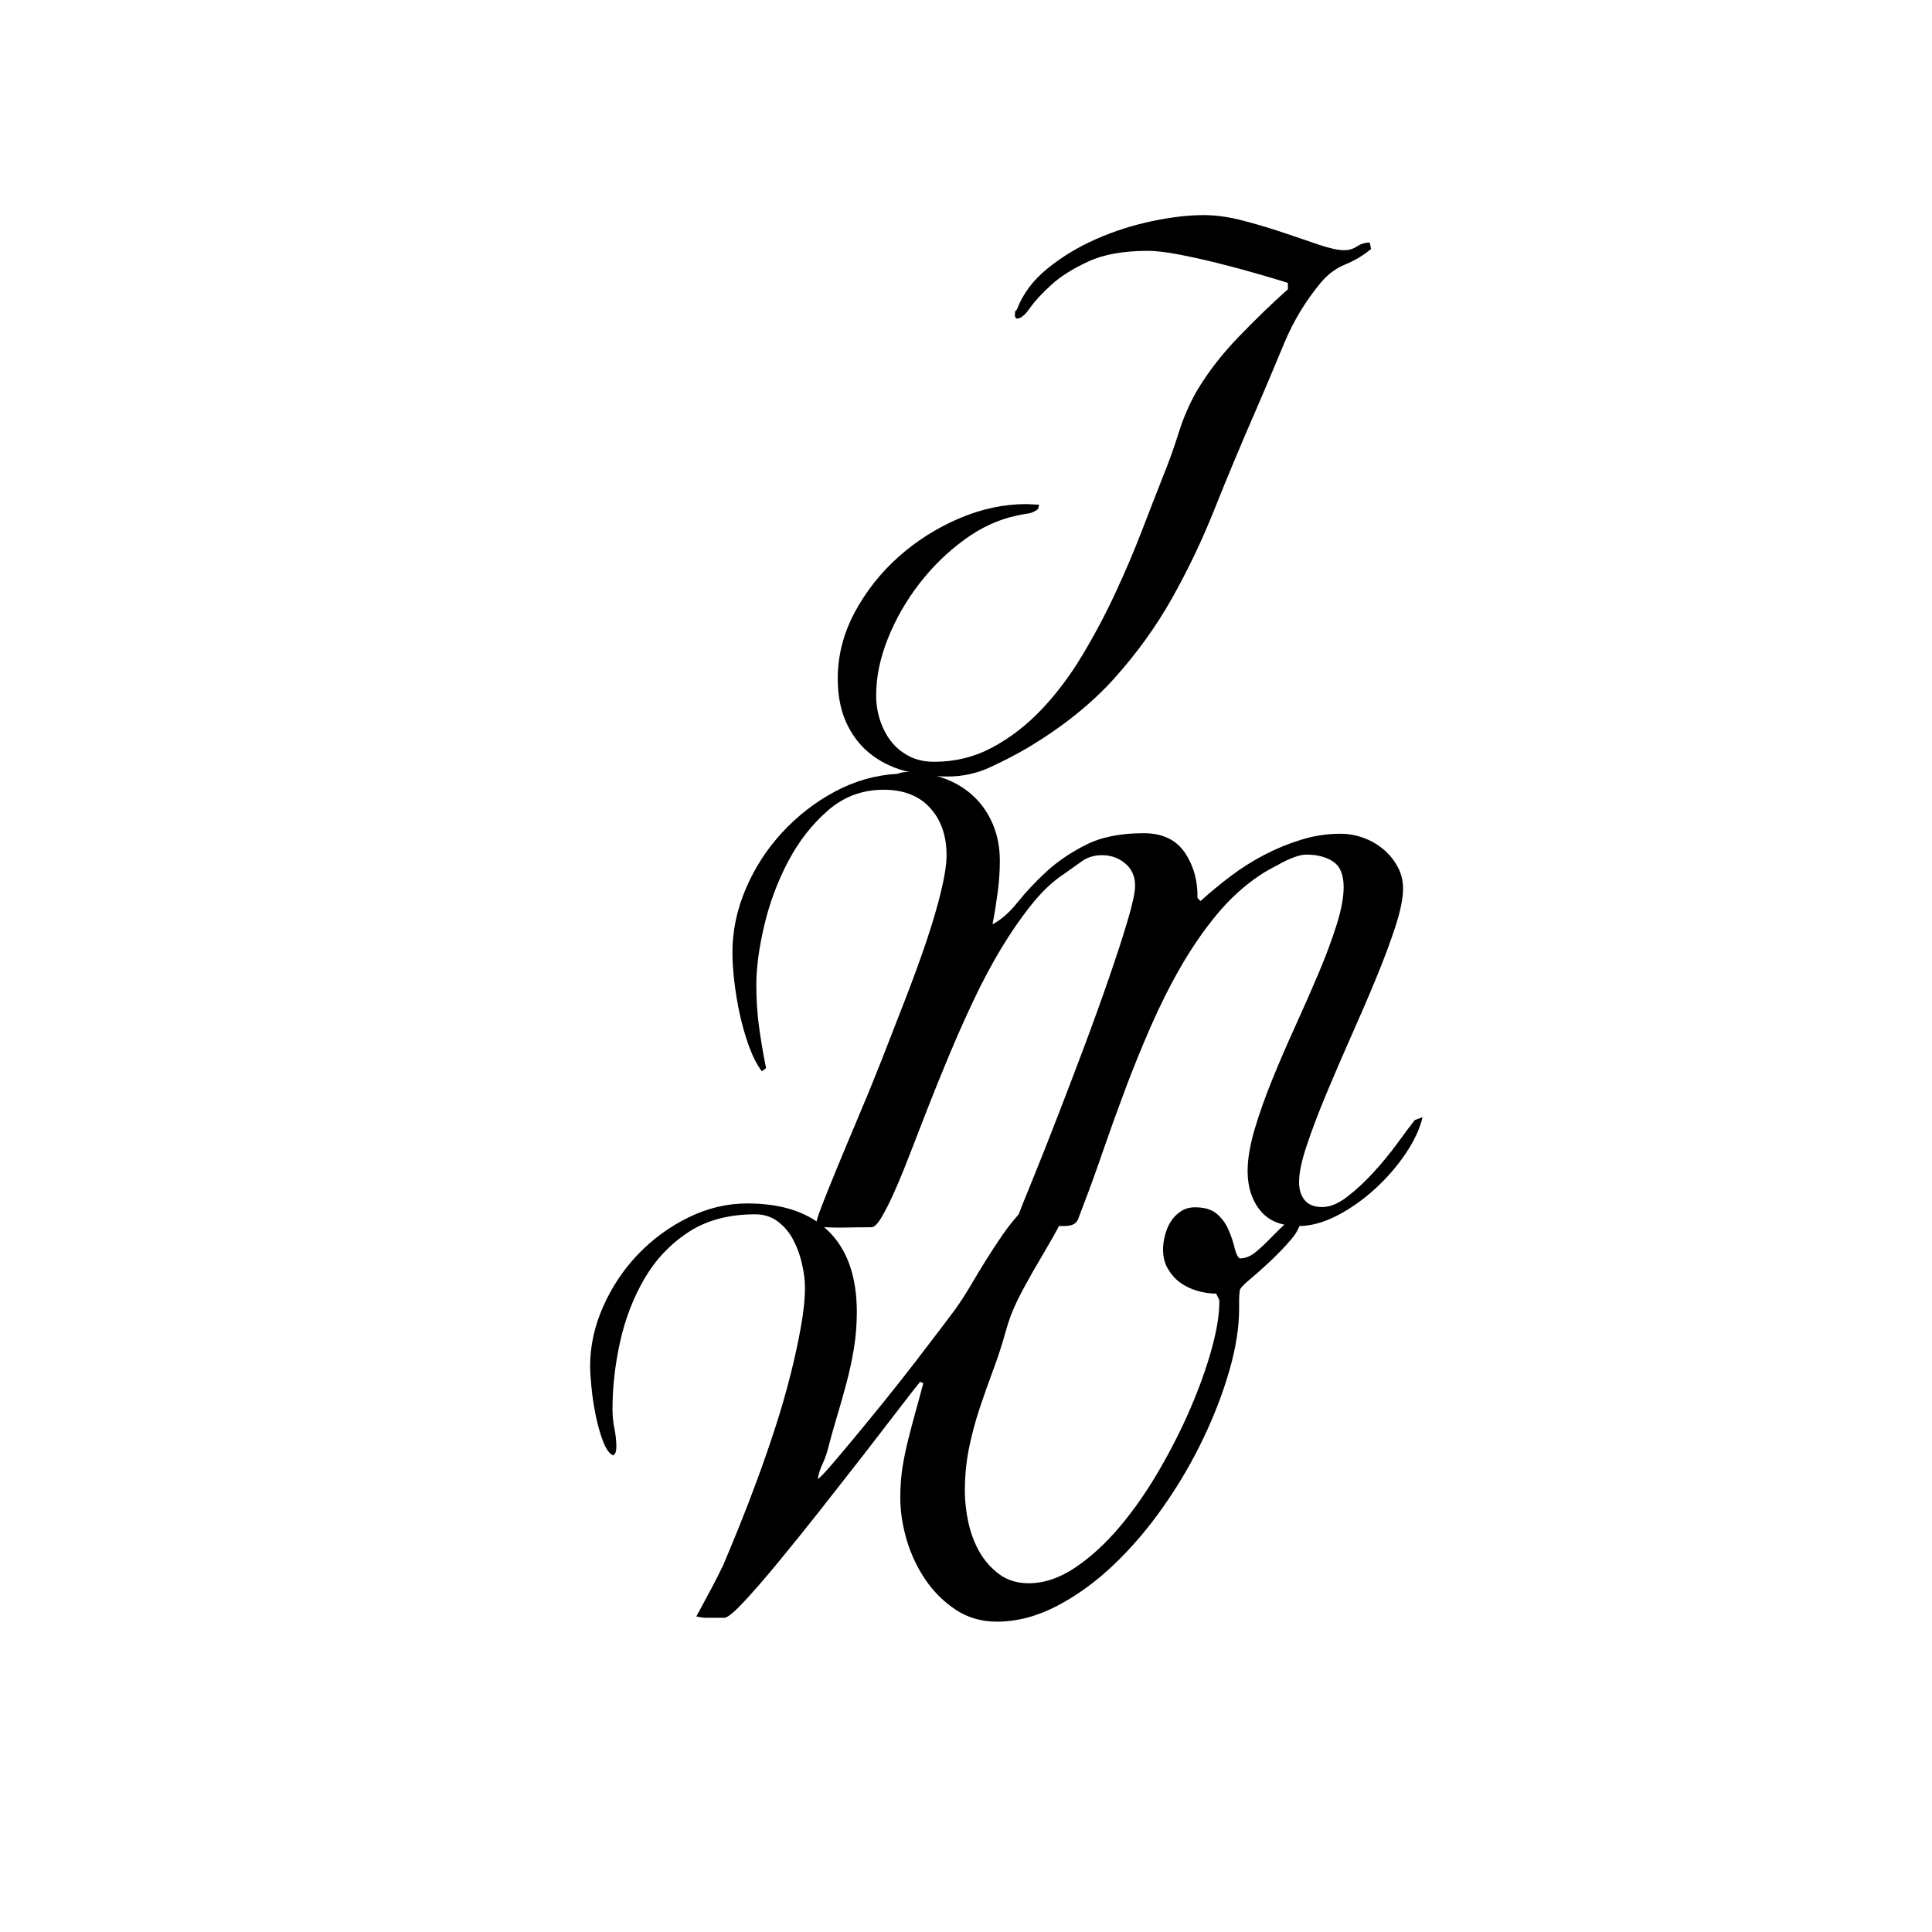
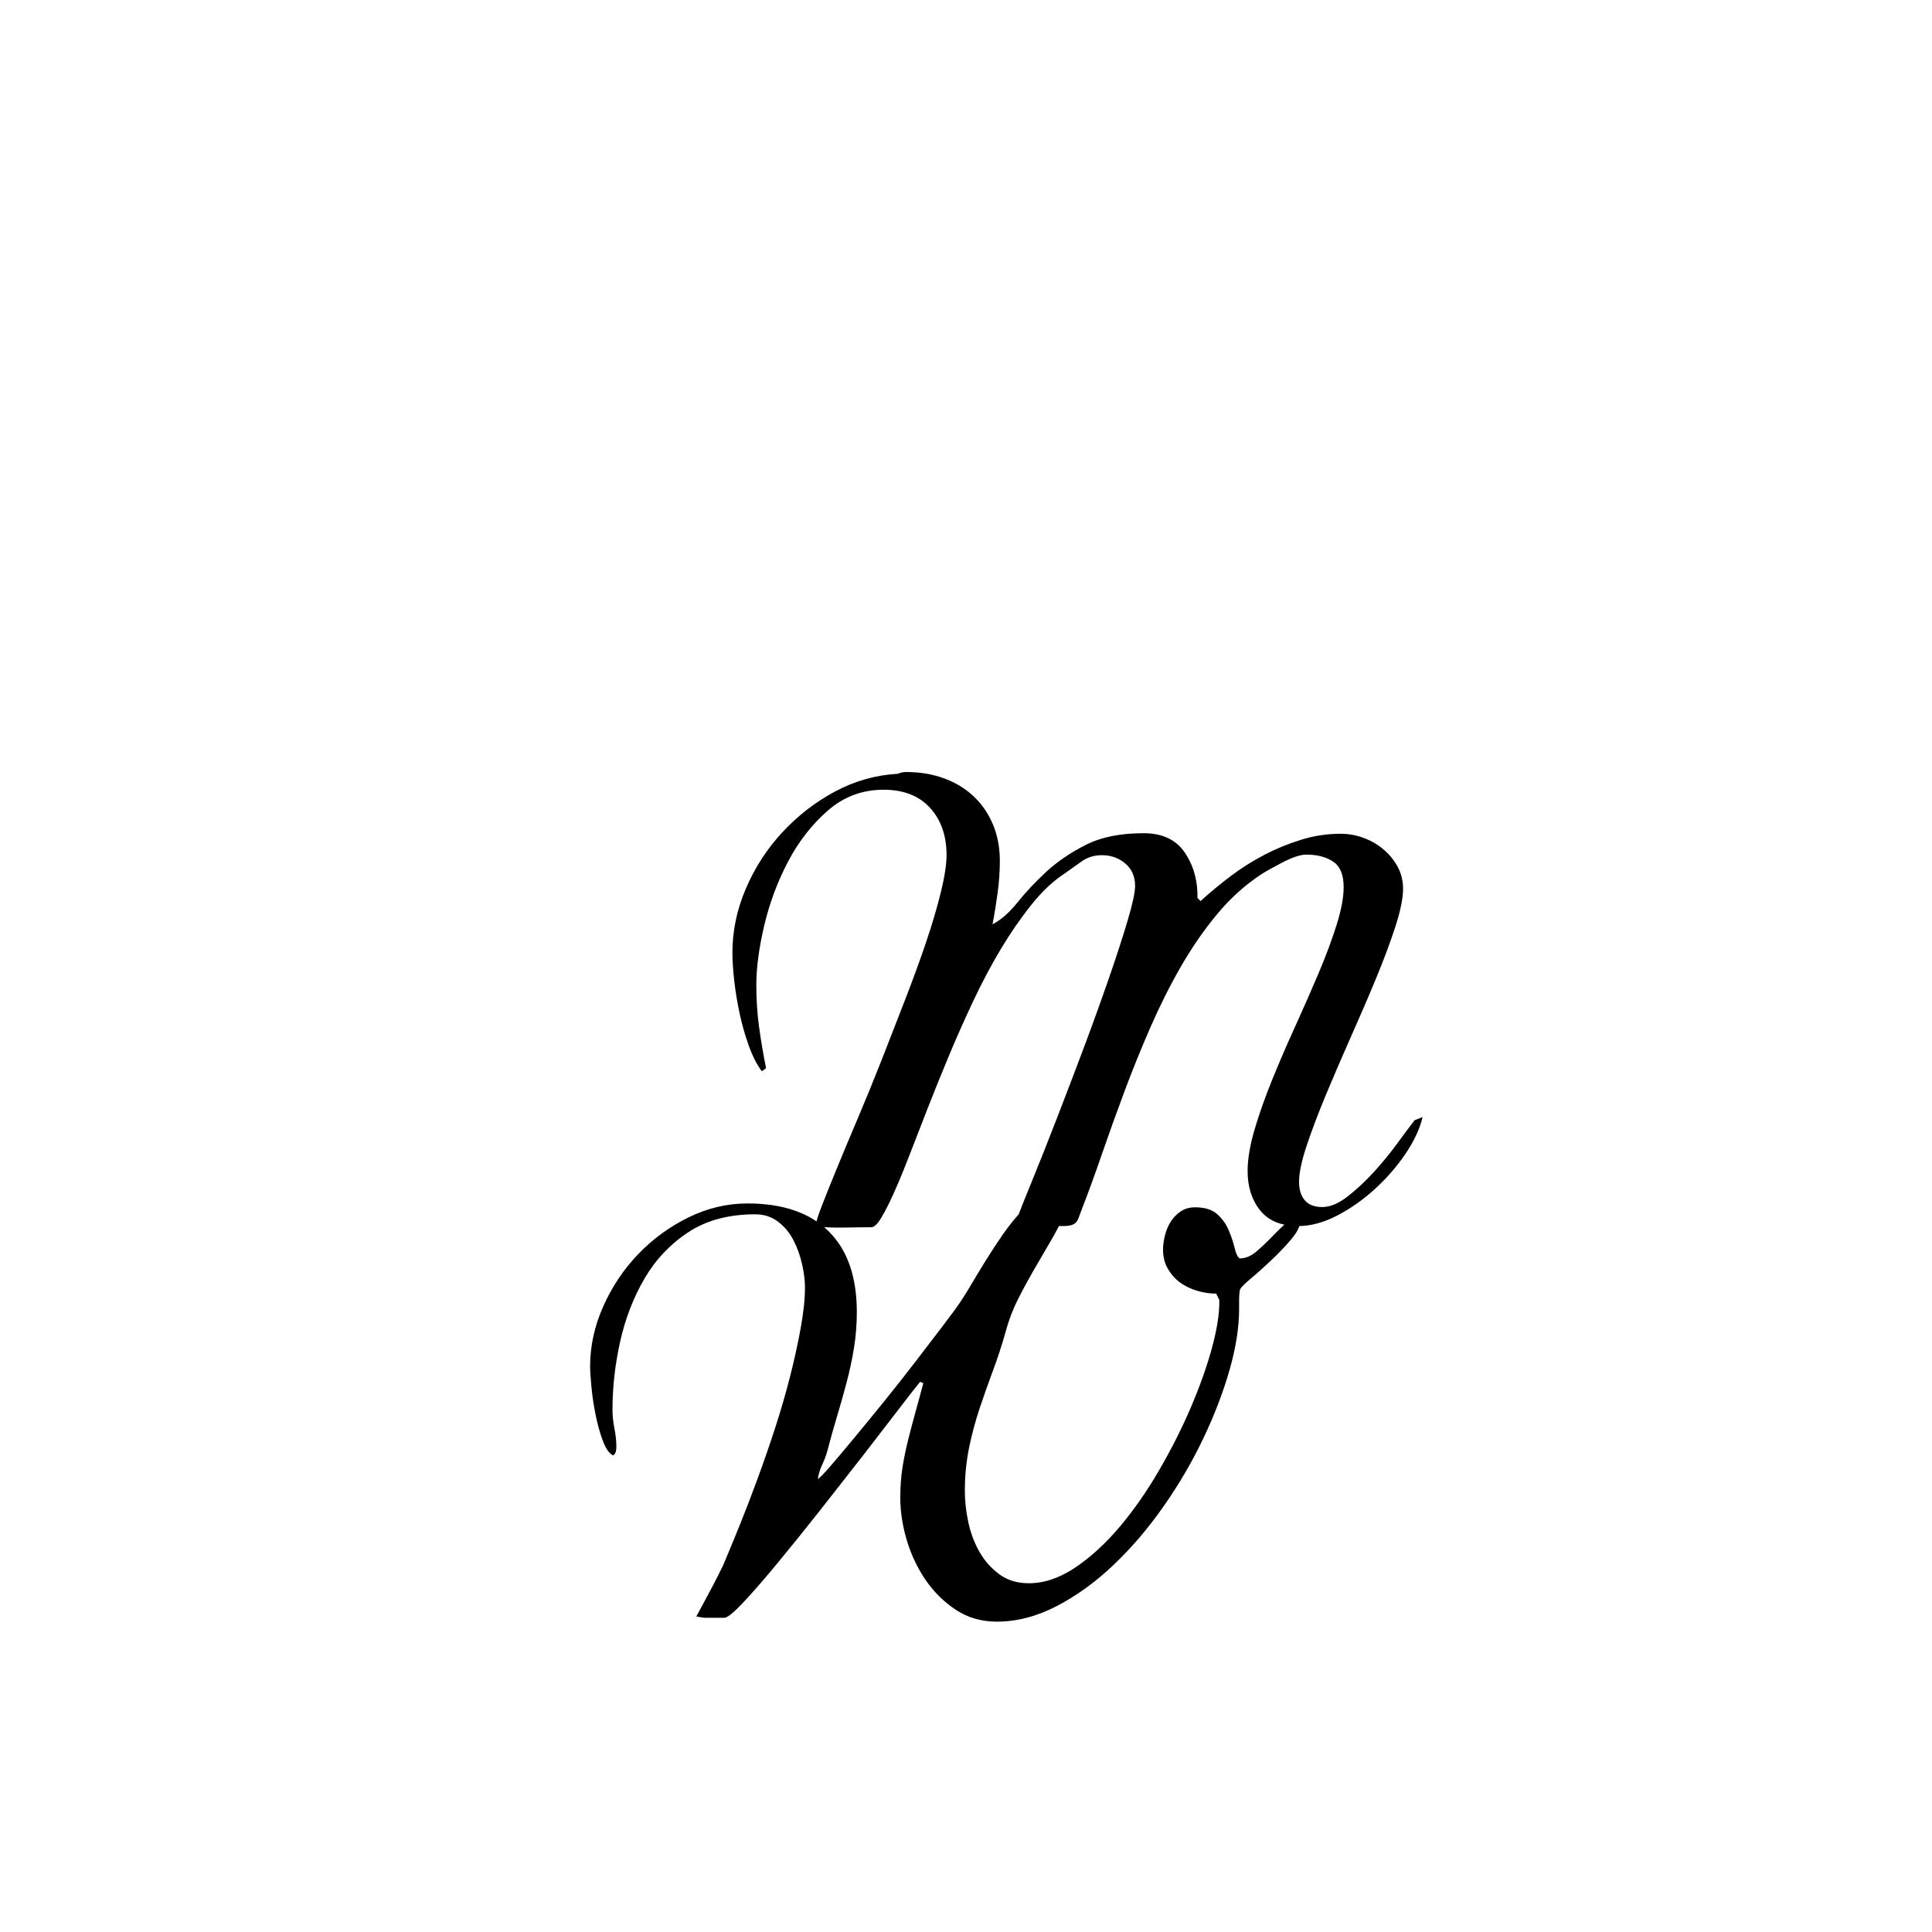
<svg xmlns="http://www.w3.org/2000/svg" width="375" viewBox="0 0 375 375" height="375">
  <g>
    <g>
      <g>
-         <path d="M72.234-79.672c2.395.0 4.938.355 7.625 1.062 2.688.699 5.312 1.48 7.875 2.344C90.305-75.398 92.625-74.613 94.688-73.906 96.758-73.207 98.375-72.859 99.531-72.859 100.445-72.859 101.273-73.102 102.016-73.594c.75-.5 1.578-.75 2.484-.75l.25 1.25c-1.492 1.242-3.148 2.234-4.969 2.984C97.957-69.367 96.383-68.211 95.062-66.641c-2.98 3.555-5.383 7.523-7.203 11.906-1.812 4.387-3.633 8.688-5.453 12.906-2.898 6.625-5.562 13-8 19.125-2.438 6.117-5.211 11.93-8.312 17.438-3.105 5.5-6.828 10.664-11.172 15.5-4.344 4.844-9.871 9.289-16.578 13.344-2.398 1.406-4.898 2.707-7.5 3.906-2.605 1.207-5.355 1.812-8.25 1.812-3.062.0-5.902-.375-8.516-1.125C11.473 27.43 9.219 26.273 7.312 24.703c-1.898-1.574-3.387-3.562-4.469-5.969-1.074-2.398-1.609-5.211-1.609-8.438.0-4.469 1.094-8.75 3.281-12.844 2.195-4.094 5.035-7.691 8.516-10.797 3.477-3.102 7.391-5.582 11.734-7.438 4.344-1.863 8.707-2.797 13.094-2.797l2.469.125-.234.859c-.668.5-1.355.793-2.062.875C37.332-21.633 36.648-21.508 35.984-21.344 32.43-20.602 29.02-19.031 25.75-16.625c-3.273 2.398-6.168 5.23-8.688 8.5-2.523 3.262-4.547 6.793-6.078 10.594-1.531 3.812-2.297 7.5-2.297 11.062.0 1.656.242 3.25.734 4.781.5 1.531 1.203 2.895 2.109 4.094.914 1.195 2.078 2.164 3.484 2.906 1.406.75 3.062 1.125 4.969 1.125 4.051.0 7.812-.934 11.281-2.797 3.477-1.867 6.664-4.328 9.562-7.391 2.895-3.055 5.52-6.547 7.875-10.484 2.363-3.93 4.492-7.938 6.391-12.031 1.906-4.094 3.625-8.125 5.156-12.094 1.531-3.977 2.914-7.539 4.156-10.688 1.082-2.645 2.078-5.414 2.984-8.312.906-2.895 2.062-5.582 3.469-8.062 2.156-3.645 4.863-7.16 8.125-10.547 3.27-3.395 6.477-6.5 9.625-9.312v-1.234c-1.574-.5-3.578-1.098-6.016-1.797C80.156-69.02 77.609-69.703 74.953-70.359c-2.648-.664-5.188-1.227-7.625-1.688-2.438-.457-4.402-.688-5.891-.688-4.719.0-8.57.688-11.547 2.062-2.98 1.367-5.383 2.875-7.203 4.531-1.812 1.648-3.199 3.152-4.156 4.516C37.582-60.258 36.734-59.578 35.984-59.578 35.742-59.742 35.625-59.906 35.625-60.062c0-.164.0-.375.0-.625S35.742-61.145 35.984-61.312c1.164-3.062 3.156-5.727 5.969-8 2.812-2.281 5.953-4.18 9.422-5.703 3.477-1.531 7.078-2.688 10.797-3.469 3.727-.789 7.082-1.188 10.062-1.188zm0 0" transform="translate(161.374 121.423)" />
-       </g>
+         </g>
    </g>
  </g>
  <g>
    <g>
      <g>
        <path d="M40.703-80.547c6.875.0 12.129 1.805 15.766 5.406 3.645 3.594 5.469 8.824 5.469 15.688.0 2.406-.188 4.75-.562 7.031-.375 2.273-.855 4.5-1.438 6.688C59.363-43.547 58.742-41.352 58.078-39.156c-.656 2.188-1.277 4.402-1.859 6.641-.25.906-.586 1.797-1 2.672C54.812-28.977 54.523-28.051 54.359-27.062c.332-.156 1.16-1 2.484-2.531 1.32-1.531 2.891-3.391 4.703-5.578 1.82-2.195 3.77-4.578 5.844-7.141 2.07-2.57 4.016-5.035 5.828-7.391 1.82-2.363 3.438-4.473 4.844-6.328 1.406-1.863 2.359-3.129 2.859-3.797 1.07-1.477 2.102-3.066 3.094-4.766 1-1.695 2.016-3.375 3.047-5.031s2.102-3.289 3.219-4.906c1.125-1.613 2.305-3.082 3.547-4.406C94.078-79.188 94.57-79.367 95.312-79.484c.75-.125 1.555-.227 2.422-.312.875-.082 1.723-.125 2.547-.125.82.0 1.441.0 1.859.0l.25 1.234c-.906 1.992-1.902 3.898-2.984 5.719-1.074 1.812-2.148 3.652-3.219 5.516-1.074 1.867-2.09 3.75-3.047 5.656C92.191-59.898 91.426-57.875 90.844-55.719 90.102-53.07 89.273-50.531 88.359-48.094c-.906 2.438-1.777 4.902-2.609 7.391C84.926-38.223 84.242-35.66 83.703-33.016c-.531 2.648-.797 5.418-.797 8.312.0 1.906.223 3.918.672 6.031C84.035-16.566 84.758-14.645 85.75-12.906c1 1.742 2.285 3.188 3.859 4.344 1.57 1.156 3.473 1.734 5.703 1.734 2.977.0 5.977-1.008 9-3.031 3.02-2.031 5.895-4.66 8.625-7.891 2.727-3.227 5.27-6.867 7.625-10.922 2.363-4.051 4.414-8.102 6.156-12.156 1.738-4.051 3.102-7.875 4.094-11.469C131.801-55.898 132.297-58.906 132.297-61.312v-.5l-.609-1.234c-1.25.0-2.496-.188-3.734-.562-1.242-.375-2.34-.91-3.297-1.609C123.707-65.926 122.922-66.816 122.297-67.891 121.68-68.961 121.375-70.203 121.375-71.609c0-.832.125-1.742.375-2.734C122-75.332 122.367-76.219 122.859-77 123.359-77.789 124-78.453 124.781-78.984 125.57-79.523 126.504-79.797 127.578-79.797c1.906.0 3.352.453 4.344 1.359 1 .906 1.742 1.965 2.234 3.172.5 1.199.875 2.336 1.125 3.406.25 1.074.578 1.734.984 1.984 1.082.0 2.141-.43 3.172-1.297 1.031-.875 2.039-1.828 3.031-2.859 1-1.031 1.953-1.957 2.859-2.781C146.242-77.645 147.113-78.02 147.938-77.938l.125.5c0 1.156-.602 2.438-1.797 3.844-1.199 1.406-2.523 2.793-3.969 4.156C140.848-68.07 139.5-66.867 138.25-65.828c-1.242 1.031-1.902 1.75-1.984 2.156-.086.668-.125 1.273-.125 1.812.0.531.0 1.133.0 1.797.0 3.555-.621 7.5-1.859 11.844-1.242 4.344-2.938 8.773-5.094 13.281-2.148 4.512-4.711 8.898-7.688 13.156-2.98 4.262-6.211 8.047-9.688 11.359-3.469 3.312-7.152 5.984-11.047 8.016C96.879-.383 92.992.625 89.109.625c-2.98.0-5.633-.766-7.953-2.297C78.844-3.203 76.879-5.145 75.266-7.5c-1.605-2.363-2.824-4.953-3.656-7.766C70.785-18.078 70.375-20.805 70.375-23.453c0-2.07.141-4.016.422-5.828C71.086-31.102 71.461-32.926 71.922-34.75 72.379-36.57 72.852-38.367 73.344-40.141c.5-1.781 1-3.625 1.5-5.531l-.625-.25c-.75.906-2.141 2.688-4.172 5.344-2.023 2.648-4.336 5.648-6.938 9-2.605 3.344-5.375 6.883-8.312 10.609C51.859-17.25 49.125-13.859 46.594-10.797c-2.523 3.062-4.734 5.609-6.641 7.641C38.055-1.133 36.816-.125 36.234-.125h-3.594C32.223-.125 31.602-.207 30.781-.375c0 0 .242-.453.734-1.359.5-.914 1.055-1.953 1.672-3.109.625-1.156 1.207-2.27 1.75-3.344C35.477-9.258 35.828-9.961 35.984-10.297 36.898-12.453 37.938-14.957 39.094-17.812c1.156-2.852 2.332-5.91 3.531-9.172 1.207-3.27 2.367-6.625 3.484-10.062 1.113-3.438 2.082-6.785 2.906-10.047C49.848-50.363 50.531-53.488 51.062-56.469c.539-2.977.812-5.582.812-7.812.0-1.332-.188-2.82-.562-4.469C50.945-70.406 50.391-71.957 49.641-73.406 48.898-74.852 47.906-76.051 46.656-77 45.414-77.957 43.93-78.438 42.203-78.438c-5.137.0-9.465 1.164-12.984 3.484-3.512 2.312-6.344 5.312-8.5 9C18.57-62.273 17-58.203 16-53.734 15.008-49.266 14.516-44.879 14.516-40.578c0 1.242.125 2.48.375 3.719.25 1.242.375 2.438.375 3.594C15.266-32.93 15.223-32.617 15.141-32.328 15.055-32.035 14.891-31.805 14.641-31.641 13.898-31.973 13.238-32.906 12.656-34.438 12.082-35.969 11.609-37.664 11.234-39.531c-.375-1.863-.648-3.68-.812-5.453-.168-1.781-.25-3.086-.25-3.922.0-3.969.848-7.852 2.547-11.656 1.695-3.812 3.953-7.188 6.766-10.125S25.539-76 29.219-77.812c3.688-1.82 7.516-2.734 11.484-2.734zm0 0" transform="translate(104.37 314.135)" />
      </g>
    </g>
  </g>
  <g>
    <g>
      <g>
        <path d="M41.562-88.25C42.125-88.477 42.68-88.594 43.234-88.594c2.613.0 5.023.398 7.234 1.188C52.688-86.613 54.609-85.461 56.234-83.953c1.625 1.5 2.891 3.32 3.797 5.453.914 2.137 1.375 4.512 1.375 7.125.0 2.055-.141 4.109-.422 6.172C60.711-63.141 60.379-61.082 59.984-59.031 61.641-59.895 63.258-61.316 64.844-63.297c1.582-1.977 3.441-3.957 5.578-5.938 2.145-1.977 4.703-3.719 7.672-5.219 2.969-1.508 6.707-2.266 11.219-2.266 3.645.0 6.316 1.266 8.016 3.797 1.695 2.531 2.508 5.461 2.438 8.781l.594.594c1.82-1.656 3.781-3.273 5.875-4.859 2.102-1.582 4.301-2.969 6.594-4.156 2.289-1.188 4.664-2.156 7.125-2.906 2.457-.758 4.988-1.141 7.594-1.141 1.508.0 2.977.262 4.406.781C133.379-75.316 134.664-74.582 135.812-73.625c1.145.949 2.07 2.074 2.781 3.375.719 1.305 1.078 2.746 1.078 4.328.0 1.824-.496 4.262-1.484 7.312C137.195-55.555 135.945-52.207 134.438-48.562c-1.5 3.637-3.125 7.414-4.875 11.328-1.742 3.918-3.359 7.68-4.859 11.281-1.5 3.605-2.746 6.891-3.734 9.859C119.977-13.125 119.484-10.77 119.484-9.031c0 1.512.375 2.703 1.125 3.578.75.867 1.875 1.297 3.375 1.297 1.508.0 3.133-.672 4.875-2.016 1.738-1.344 3.441-2.926 5.109-4.75 1.664-1.82 3.191-3.68 4.578-5.578 1.383-1.906 2.508-3.41 3.375-4.516l1.547-.594c-.555 2.293-1.664 4.668-3.328 7.125-1.656 2.449-3.637 4.727-5.938 6.828-2.293 2.094-4.746 3.82-7.359 5.172-2.617 1.344-5.109 2.016-7.484 2.016-3.324.0-5.797-1.008-7.422-3.031-1.625-2.02-2.438-4.57-2.438-7.656.0-2.301.453-4.992 1.359-8.078C111.773-22.328 112.926-25.57 114.312-28.969c1.383-3.406 2.891-6.891 4.516-10.453 1.625-3.57 3.129-7 4.516-10.281 1.383-3.281 2.531-6.363 3.438-9.25.906-2.895 1.359-5.332 1.359-7.312.0-2.375-.672-4.016-2.016-4.922-1.344-.914-3.086-1.375-5.219-1.375-.637.0-1.352.141-2.141.422-.793.273-1.605.625-2.438 1.062-.836.438-1.648.875-2.438 1.312C113.098-69.336 112.469-68.961 112-68.641c-3.094 2.055-5.906 4.605-8.438 7.656-2.531 3.055-4.871 6.438-7.016 10.156-2.137 3.719-4.094 7.621-5.875 11.703-1.781 4.074-3.445 8.168-4.984 12.281-1.543 4.117-2.992 8.137-4.344 12.062-1.344 3.918-2.648 7.5-3.906 10.75-.242.625-.5 1.32-.781 2.078C76.383-1.203 75.852-.75 75.062-.594 74.664-.508 74.285-.469 73.922-.469c-.355.0-.73.0-1.125.0-.312.0-.93.0-1.844.0-.906.0-1.836-.039-2.781-.125C67.223-.676 66.367-.754 65.609-.828c-.75-.082-1.125-.242-1.125-.484.0-.312.082-.508.25-.594.625-1.656 1.648-4.223 3.078-7.703C69.238-13.098 70.801-17.039 72.5-21.438c1.707-4.395 3.453-8.969 5.234-13.719S81.133-44.395 82.594-48.625c1.469-4.238 2.676-7.961 3.625-11.172.957-3.207 1.438-5.445 1.438-6.719.0-1.812-.637-3.254-1.906-4.328-1.273-1.07-2.777-1.609-4.516-1.609-1.5.0-2.809.398-3.922 1.188-1.105.793-2.215 1.586-3.328 2.375-2.211 1.43-4.344 3.43-6.406 6-2.062 2.574-4.047 5.445-5.953 8.609-1.898 3.168-3.695 6.555-5.391 10.156-1.699 3.605-3.281 7.172-4.75 10.703-1.469 3.523-2.84 6.906-4.109 10.156-1.262 3.242-2.367 6.086-3.312 8.531C43.82-14.098 43.383-12.988 42.75-11.406c-.625 1.586-1.32 3.211-2.078 4.875-.75 1.668-1.5 3.137-2.25 4.406-.75 1.262-1.402 1.891-1.953 1.891-1.75.0-3.516.023-5.297.062-1.781.031-3.543-.031-5.281-.188l-.125-.594c0-.395.352-1.52 1.062-3.375.719-1.863 1.672-4.238 2.859-7.125 1.188-2.895 2.551-6.16 4.094-9.797 1.551-3.645 3.098-7.426 4.641-11.344 1.539-3.926 3.082-7.883 4.625-11.875 1.551-4 2.922-7.758 4.109-11.281 1.188-3.531 2.133-6.758 2.844-9.688C50.707-68.363 51.062-70.703 51.062-72.453c0-3.789-1.07-6.852-3.203-9.188-2.137-2.344-5.141-3.516-9.016-3.516-4.125.0-7.734 1.352-10.828 4.047-3.086 2.688-5.656 5.992-7.719 9.906-2.055 3.918-3.594 8.059-4.625 12.422-1.023 4.355-1.531 8.195-1.531 11.516.0 2.844.176 5.559.531 8.141C15.023-36.551 15.477-33.879 16.031-31.109l-.828.594c-.949-1.27-1.781-2.895-2.5-4.875-.711-1.977-1.305-4.055-1.781-6.234-.469-2.176-.824-4.312-1.062-6.406C9.617-50.133 9.5-51.977 9.5-53.562 9.5-57.758 10.367-61.895 12.109-65.969c1.75-4.082 4.109-7.723 7.078-10.922 2.969-3.207 6.367-5.844 10.203-7.906 3.844-2.062 7.898-3.211 12.172-3.453zm0 0" transform="translate(132.662 238.443)" />
      </g>
    </g>
  </g>
</svg>